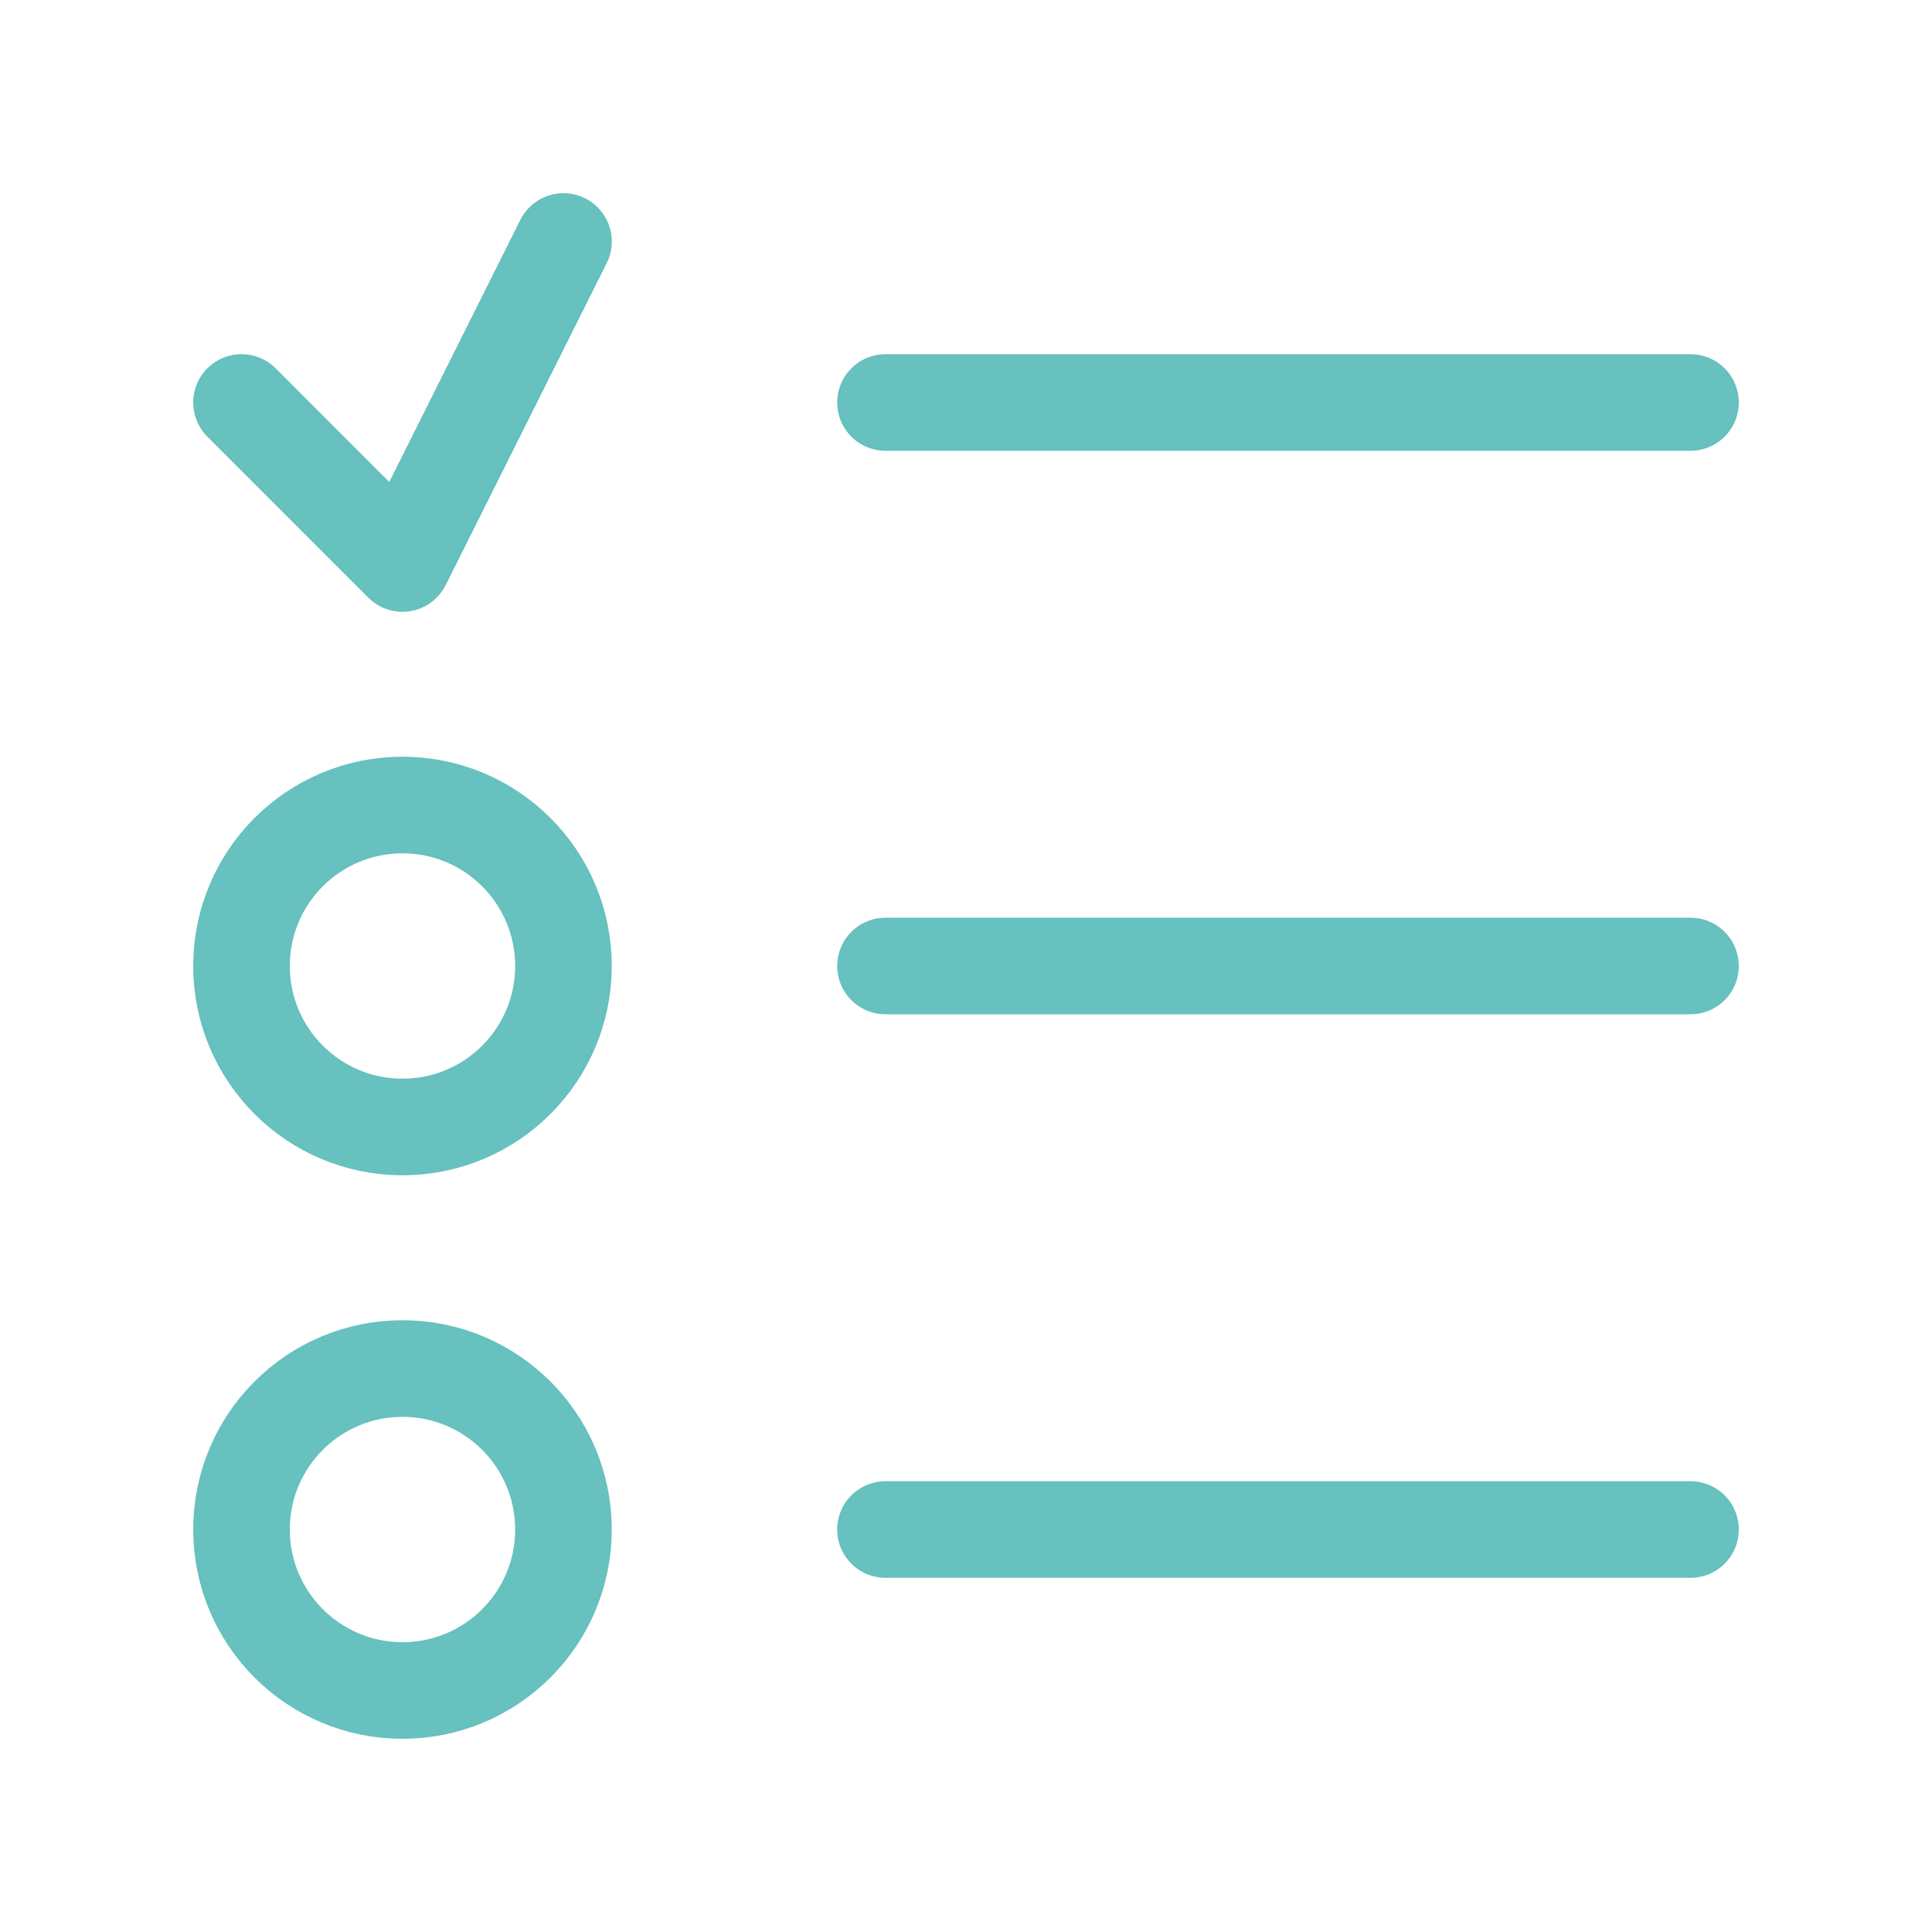
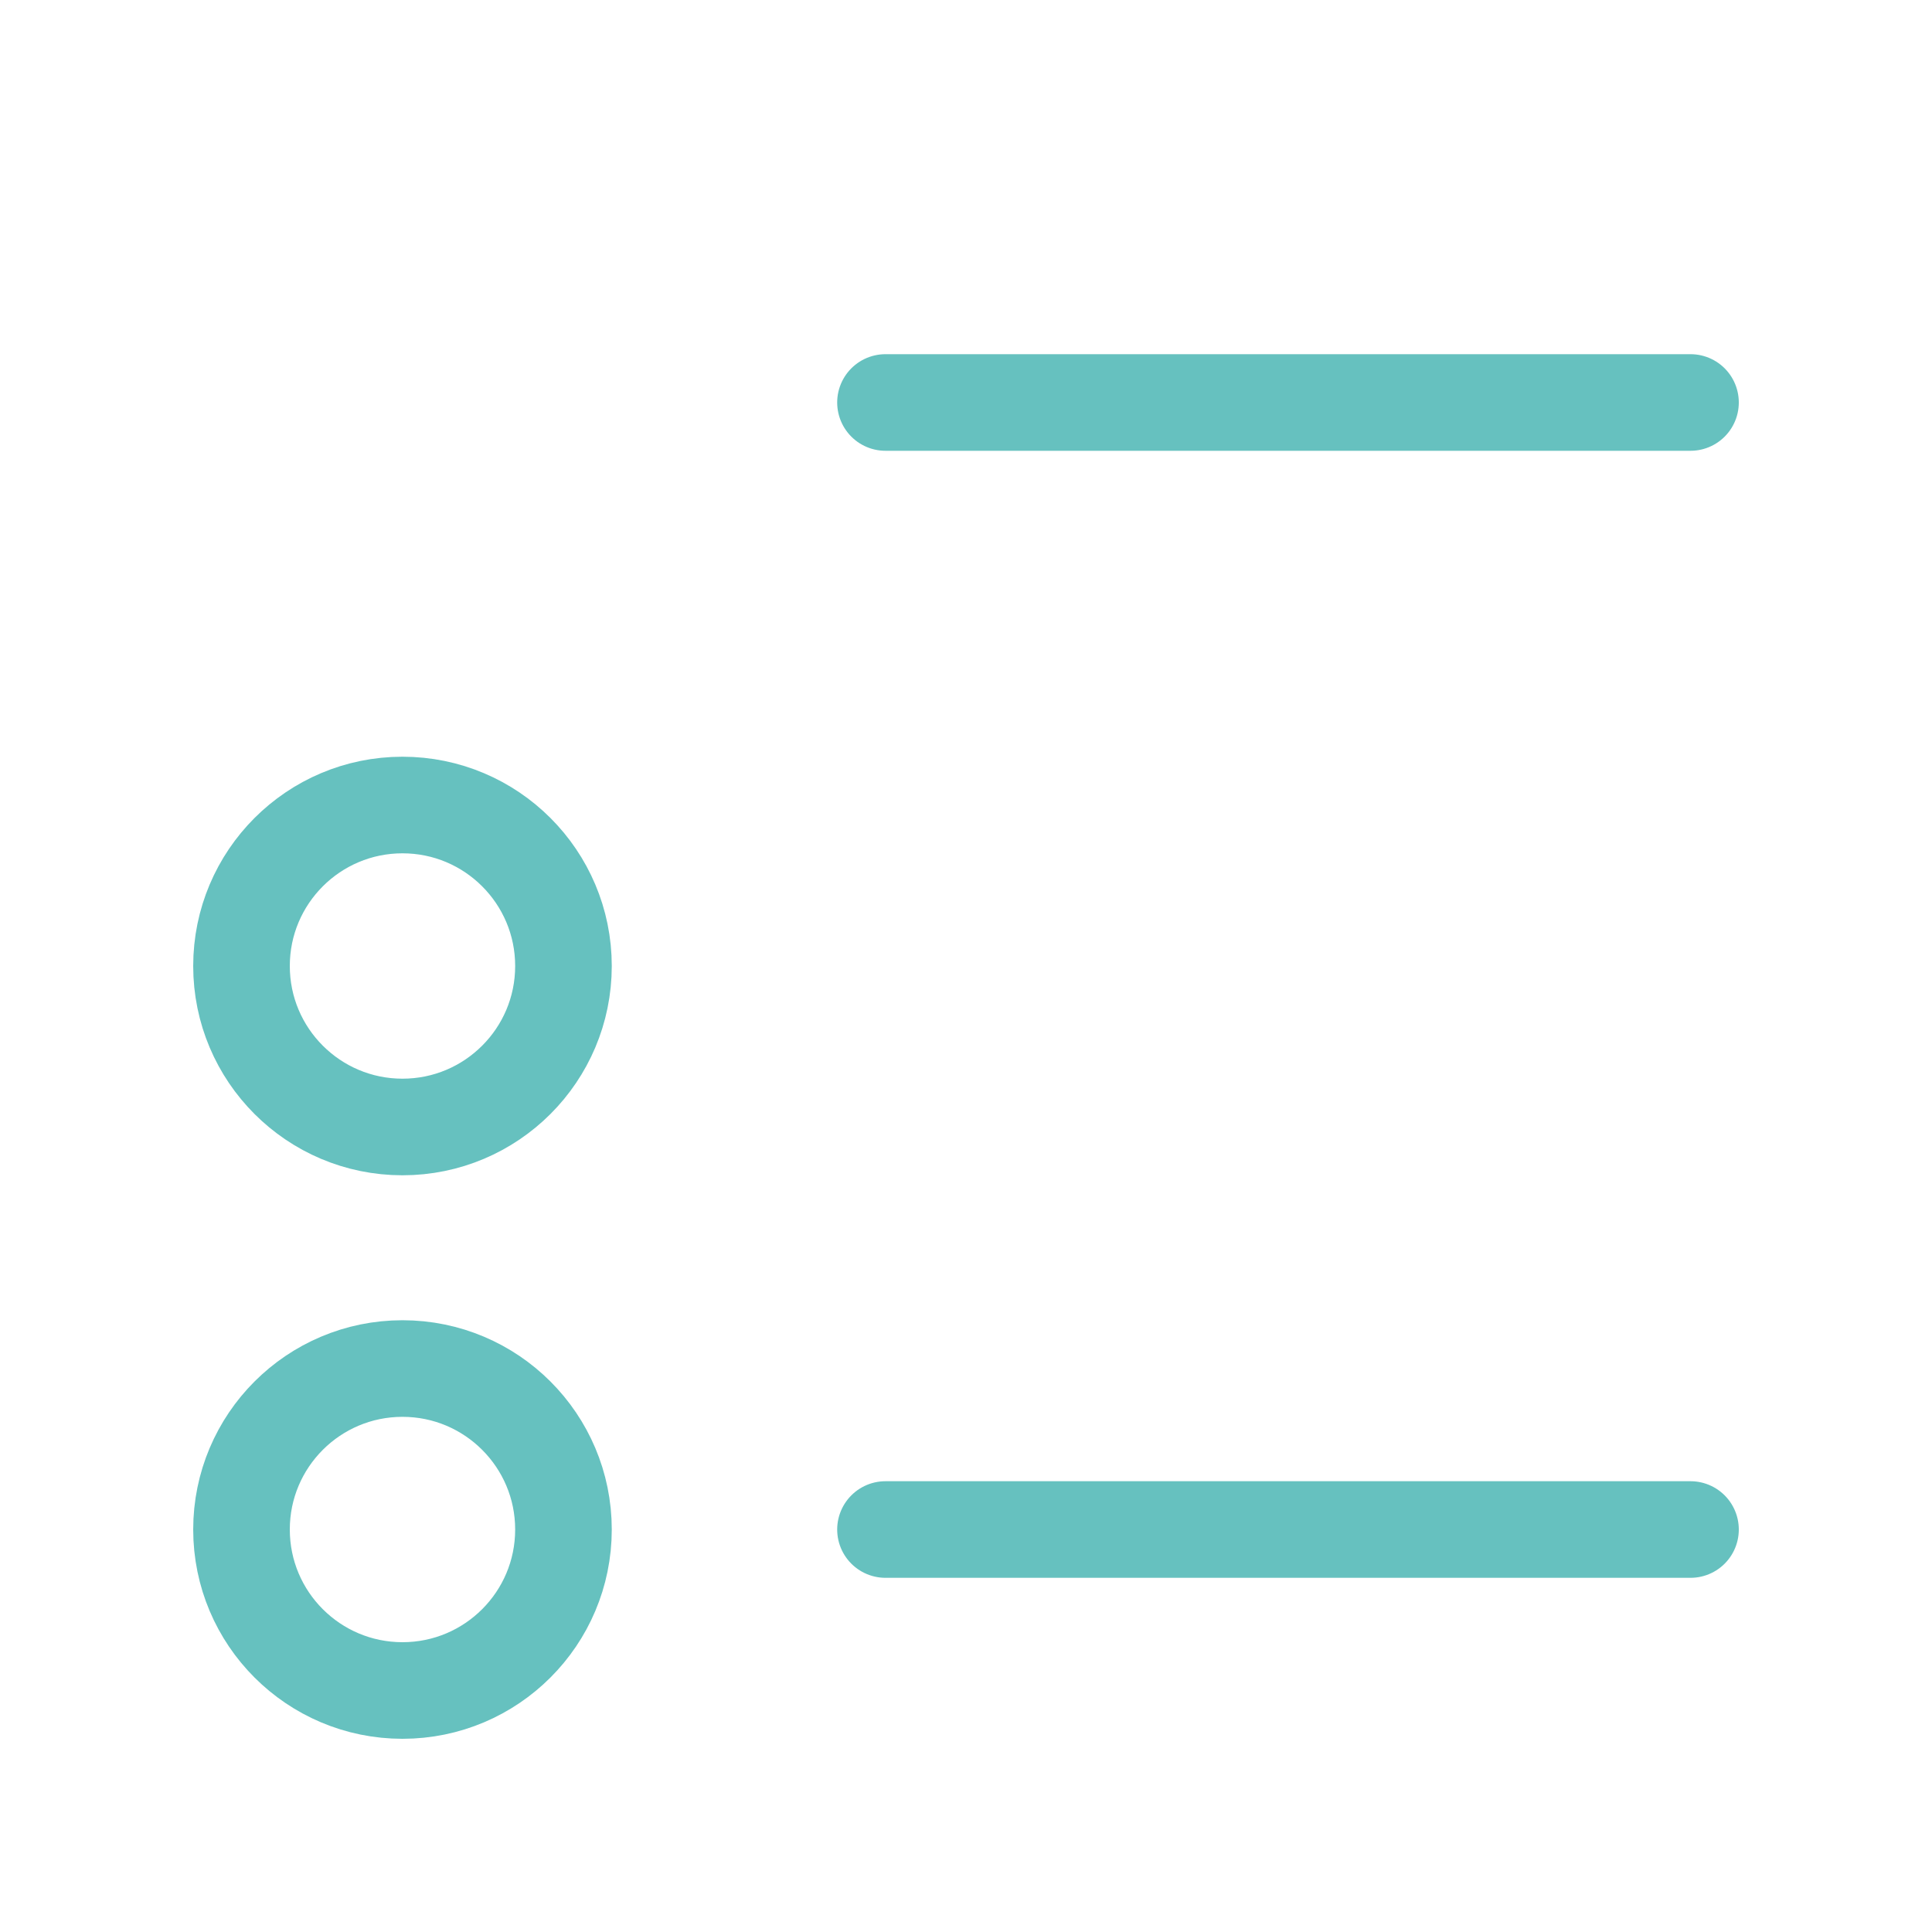
<svg xmlns="http://www.w3.org/2000/svg" width="40" height="40" fill="none" viewBox="0 0 40 40" _ngcontent-ng-c3954797307="" aria-hidden="true">
-   <path stroke="#66c1bf" stroke-linecap="round" stroke-linejoin="round" stroke-width="2" d="M18.333 8.333H35M18.333 20H35M18.333 31.667H35" _ngcontent-ng-c3954797307="" />
+   <path stroke="#66c1bf" stroke-linecap="round" stroke-linejoin="round" stroke-width="2" d="M18.333 8.333H35H35M18.333 31.667H35" _ngcontent-ng-c3954797307="" />
  <circle cx="8.333" cy="20" r="3.333" stroke="#66c1bf" stroke-linecap="round" stroke-linejoin="round" stroke-width="2" _ngcontent-ng-c3954797307="" />
  <circle cx="8.333" cy="31.667" r="3.333" stroke="#66c1bf" stroke-linecap="round" stroke-linejoin="round" stroke-width="2" _ngcontent-ng-c3954797307="" />
-   <path stroke="#66c1bf" stroke-linecap="round" stroke-linejoin="round" stroke-width="2" d="m5 8.333 3.333 3.334L11.667 5" _ngcontent-ng-c3954797307="" />
</svg>